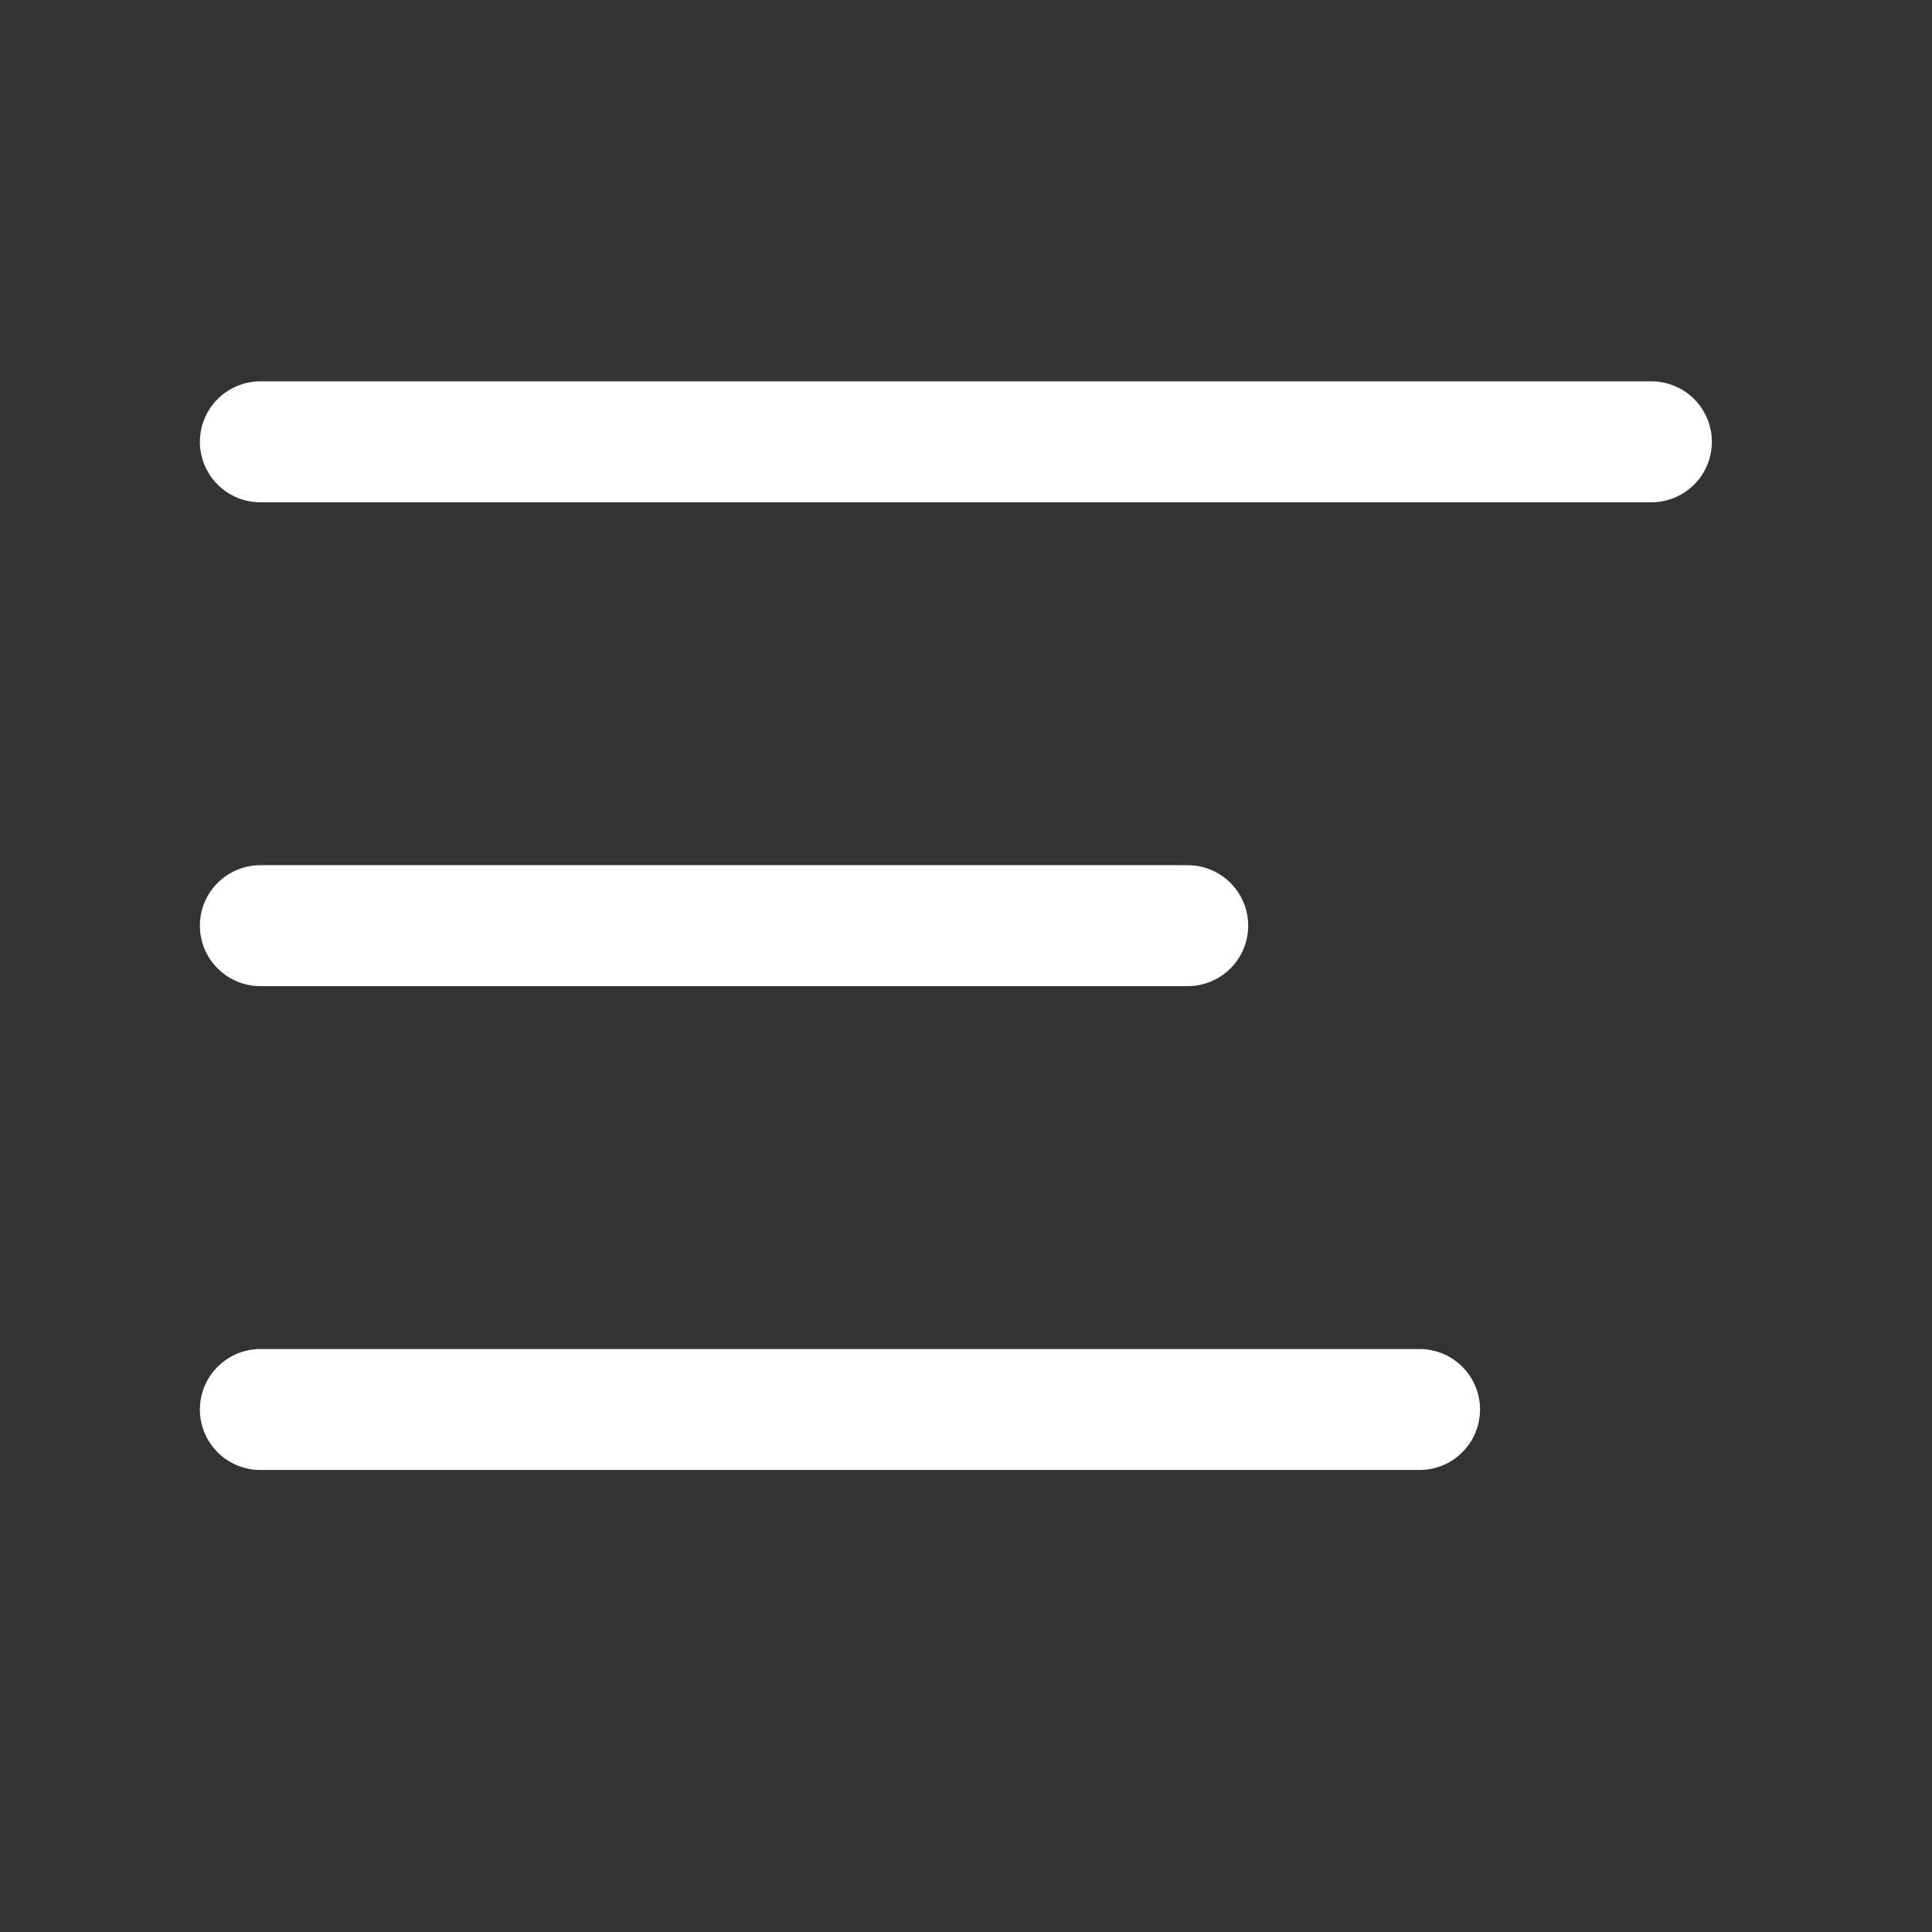
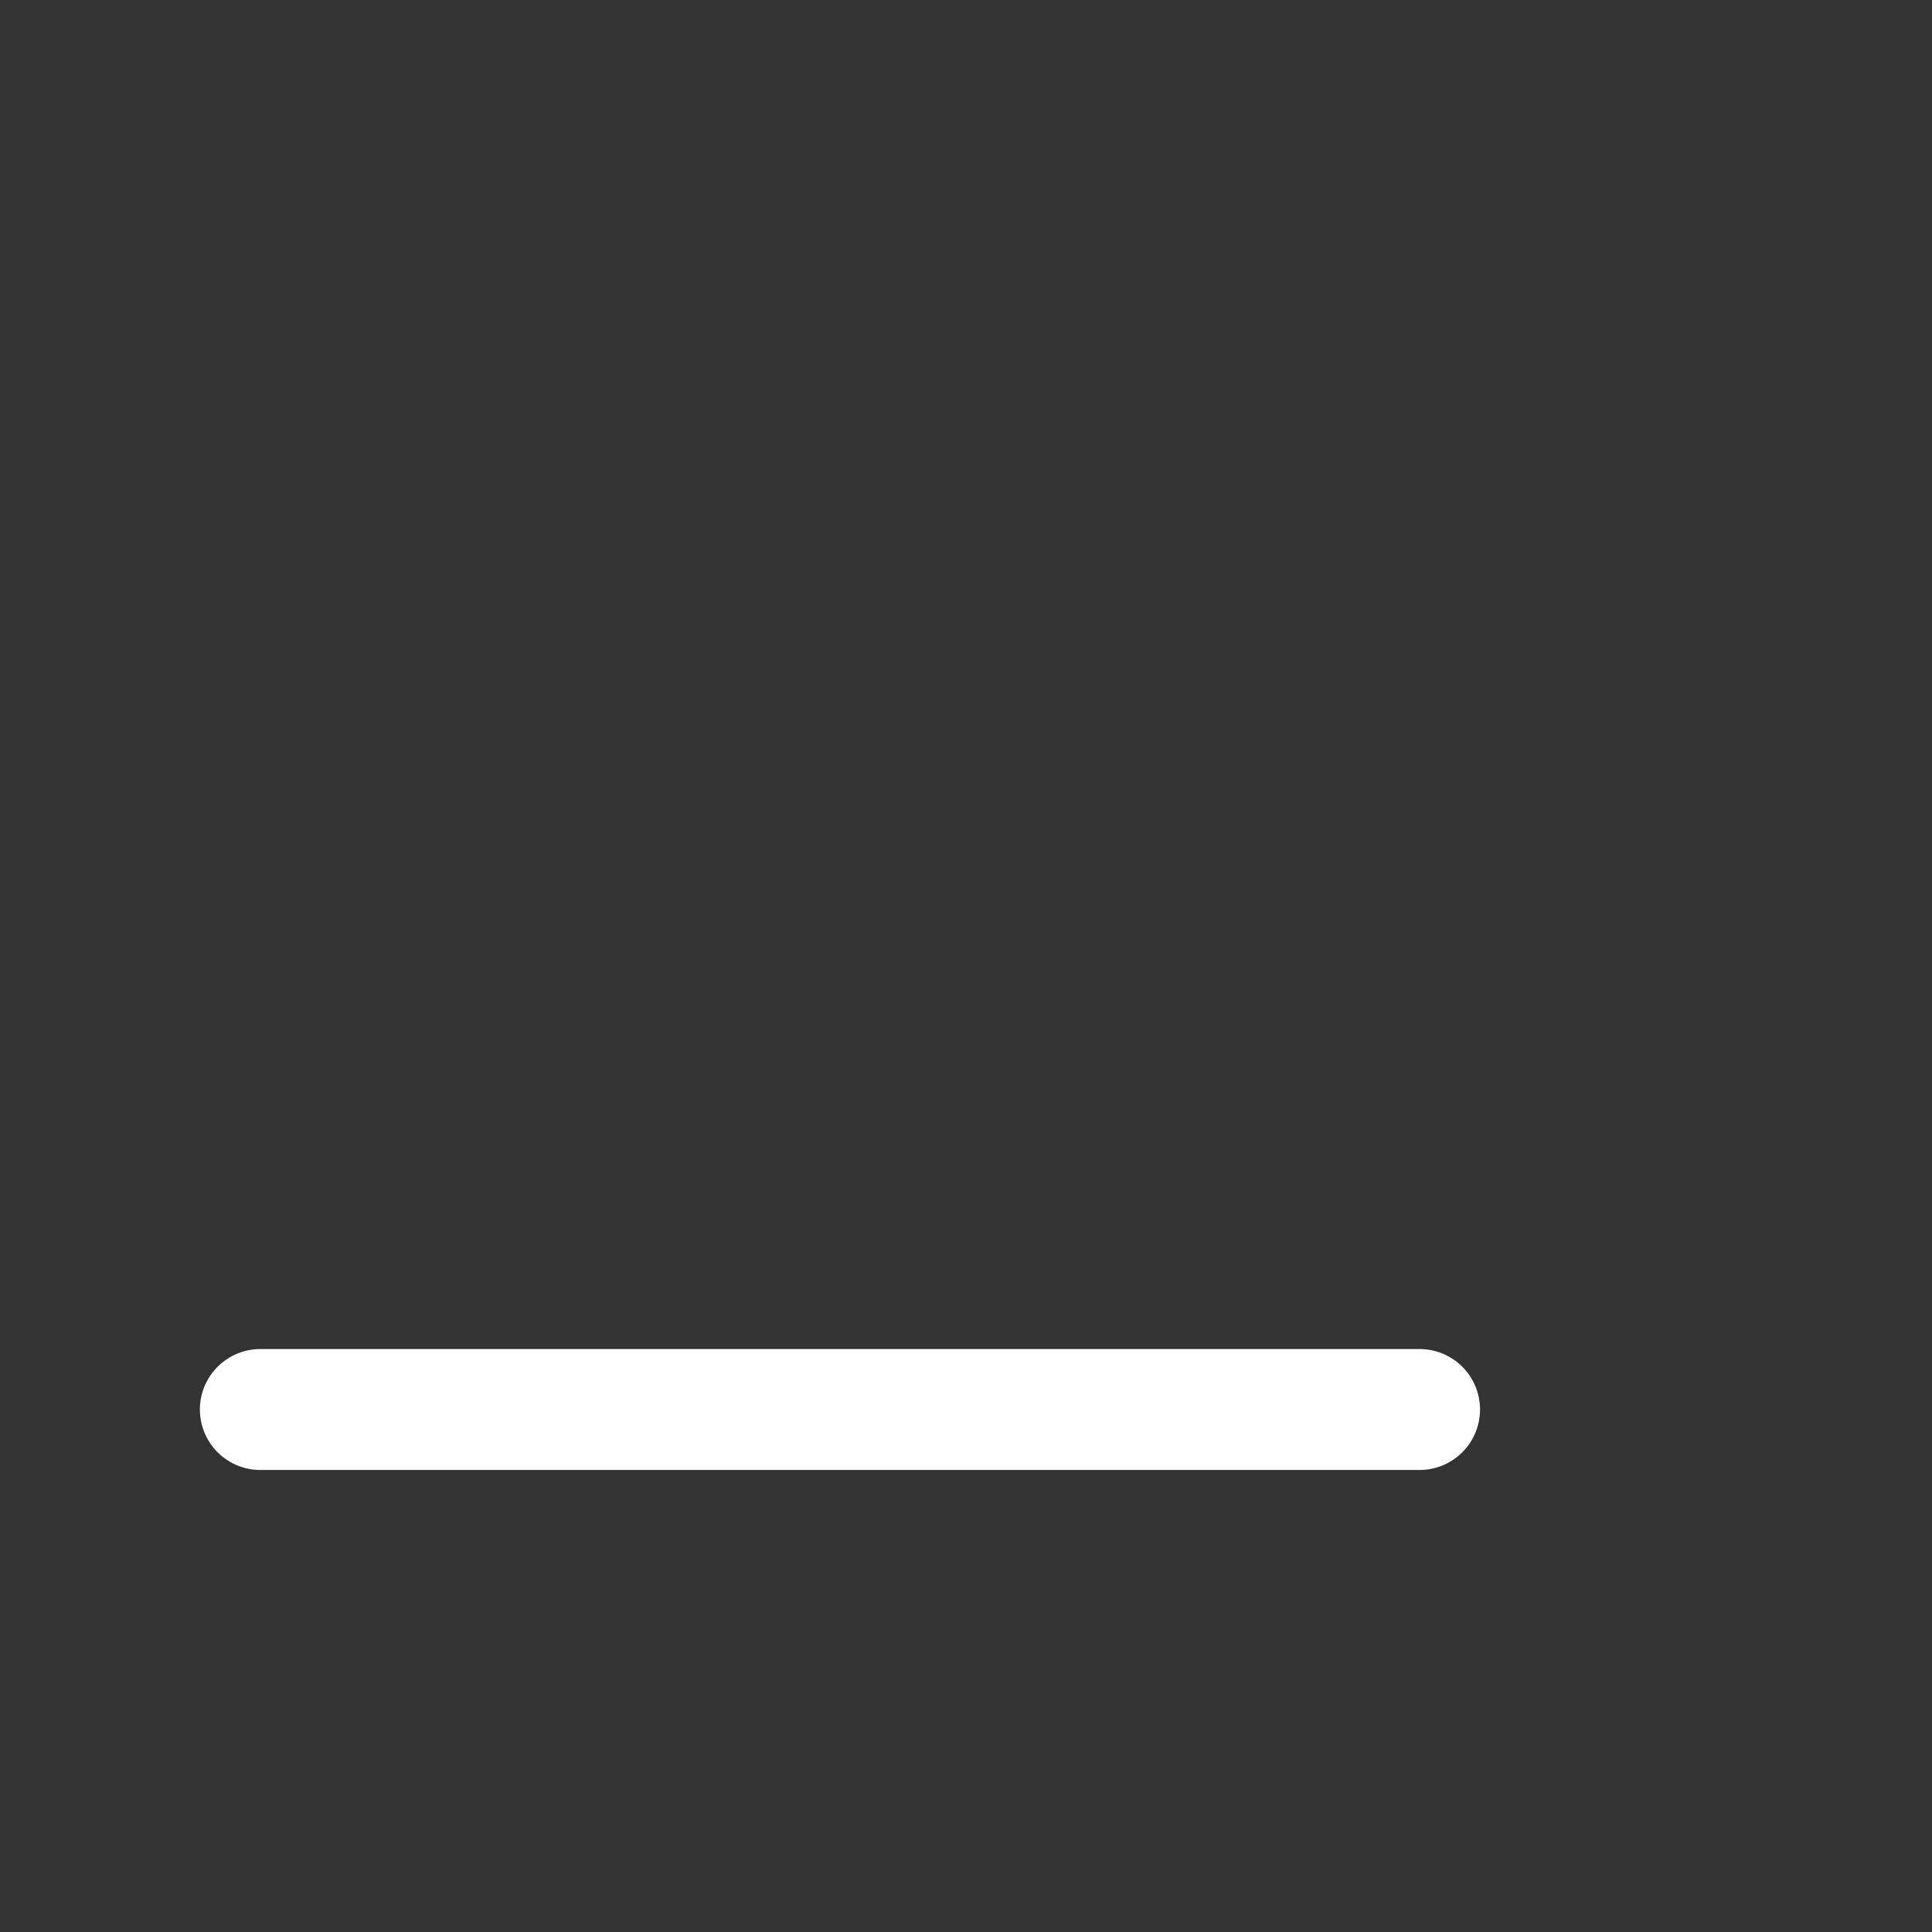
<svg xmlns="http://www.w3.org/2000/svg" width="25" height="25" viewBox="0 0 25 25" fill="none">
  <rect x="0" y="0" width="25" height="25" fill="#333333" stroke="none" />
-   <path d="M3.369 5.717H21.369" stroke="white" stroke-width="1.565" stroke-linecap="round" stroke-linejoin="round" />
-   <path d="M3.369 11.978H15.369" stroke="white" stroke-width="1.565" stroke-linecap="round" stroke-linejoin="round" />
  <path d="M3.369 18.239H18.369" stroke="white" stroke-width="1.565" stroke-linecap="round" stroke-linejoin="round" />
</svg>